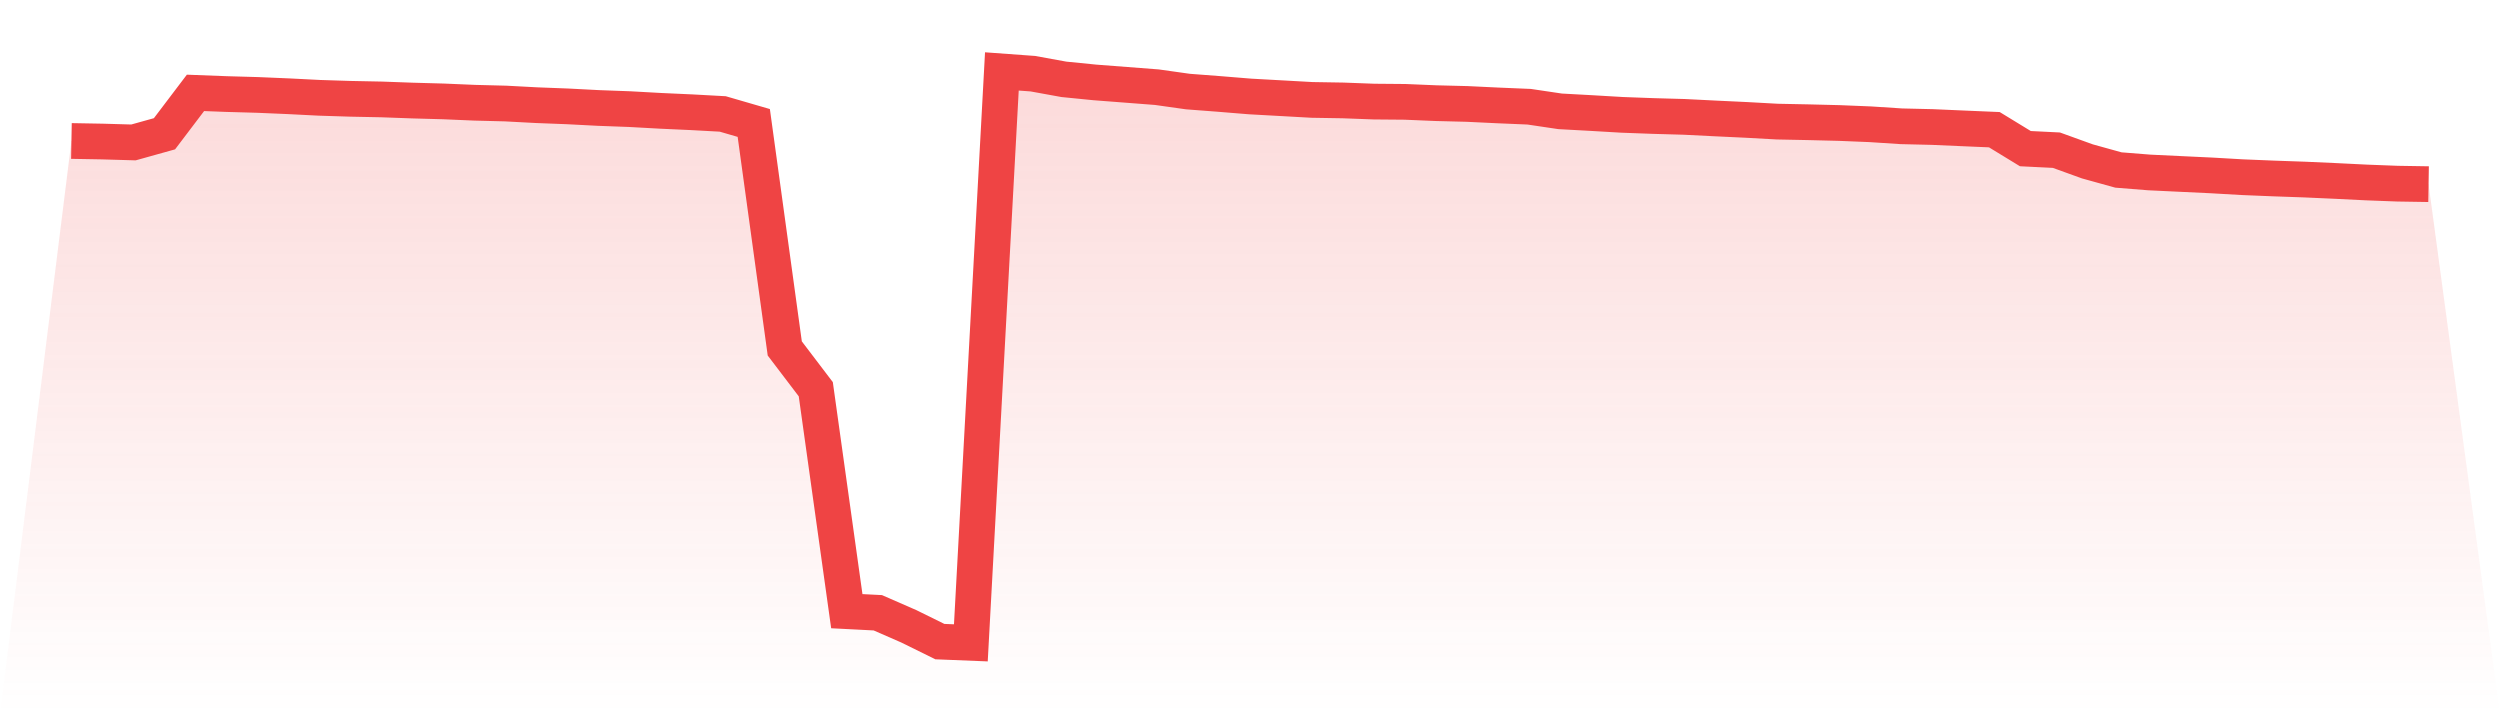
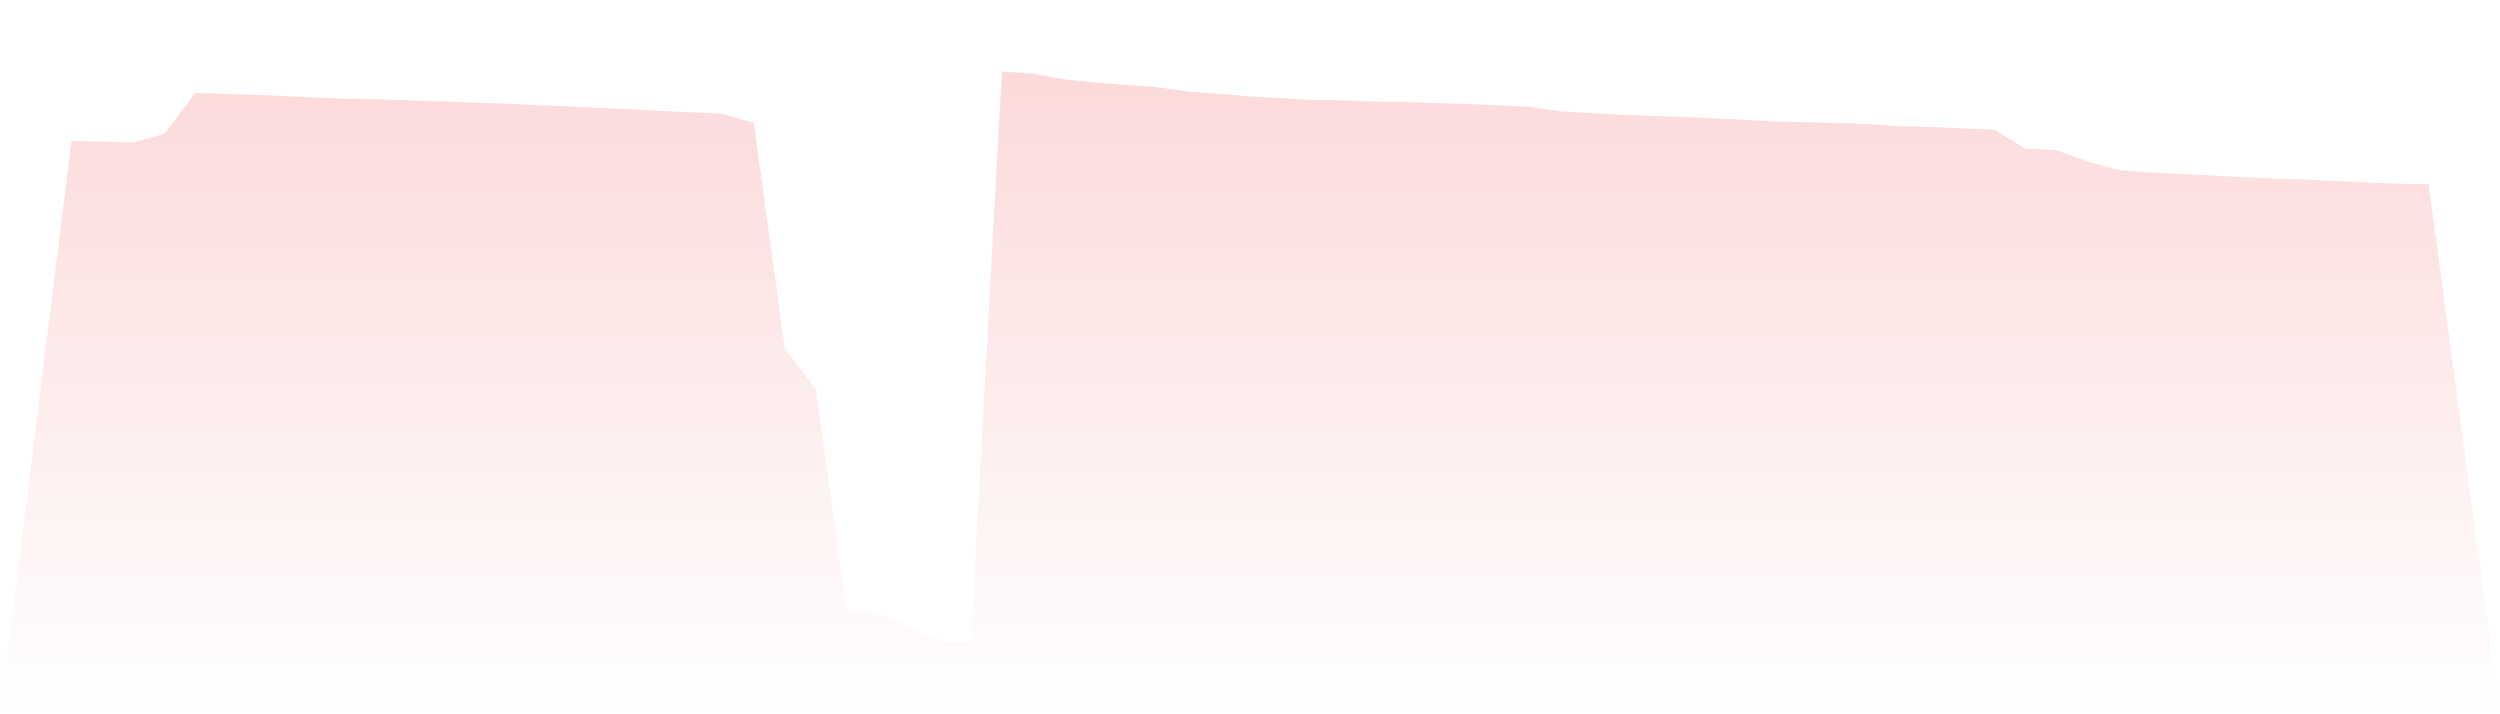
<svg xmlns="http://www.w3.org/2000/svg" viewBox="0 0 140 40">
  <defs>
    <linearGradient id="gradient" x1="0" x2="0" y1="0" y2="1">
      <stop offset="0%" stop-color="#ef4444" stop-opacity="0.2" />
      <stop offset="100%" stop-color="#ef4444" stop-opacity="0" />
    </linearGradient>
  </defs>
  <path d="M4,7.895 L4,7.895 L5.737,7.926 L7.474,7.976 L9.211,7.491 L10.947,5.201 L12.684,5.267 L14.421,5.316 L16.158,5.39 L17.895,5.478 L19.632,5.533 L21.368,5.568 L23.105,5.631 L24.842,5.679 L26.579,5.753 L28.316,5.798 L30.053,5.89 L31.789,5.957 L33.526,6.047 L35.263,6.111 L37,6.207 L38.737,6.286 L40.474,6.381 L42.211,6.886 L43.947,19.513 L45.684,21.797 L47.421,34.226 L49.158,34.315 L50.895,35.074 L52.632,35.93 L54.368,36 L56.105,4 L57.842,4.127 L59.579,4.443 L61.316,4.616 L63.053,4.749 L64.789,4.883 L66.526,5.128 L68.263,5.26 L70,5.402 L71.737,5.498 L73.474,5.595 L75.211,5.624 L76.947,5.689 L78.684,5.704 L80.421,5.777 L82.158,5.821 L83.895,5.904 L85.632,5.977 L87.368,6.235 L89.105,6.33 L90.842,6.432 L92.579,6.496 L94.316,6.545 L96.053,6.632 L97.789,6.714 L99.526,6.81 L101.263,6.845 L103,6.888 L104.737,6.959 L106.474,7.072 L108.211,7.113 L109.947,7.189 L111.684,7.263 L113.421,8.324 L115.158,8.41 L116.895,9.038 L118.632,9.52 L120.368,9.658 L122.105,9.741 L123.842,9.823 L125.579,9.923 L127.316,9.994 L129.053,10.055 L130.789,10.133 L132.526,10.219 L134.263,10.285 L136,10.313 L140,40 L0,40 z" fill="url(#gradient)" />
-   <path d="M4,7.895 L4,7.895 L5.737,7.926 L7.474,7.976 L9.211,7.491 L10.947,5.201 L12.684,5.267 L14.421,5.316 L16.158,5.39 L17.895,5.478 L19.632,5.533 L21.368,5.568 L23.105,5.631 L24.842,5.679 L26.579,5.753 L28.316,5.798 L30.053,5.89 L31.789,5.957 L33.526,6.047 L35.263,6.111 L37,6.207 L38.737,6.286 L40.474,6.381 L42.211,6.886 L43.947,19.513 L45.684,21.797 L47.421,34.226 L49.158,34.315 L50.895,35.074 L52.632,35.93 L54.368,36 L56.105,4 L57.842,4.127 L59.579,4.443 L61.316,4.616 L63.053,4.749 L64.789,4.883 L66.526,5.128 L68.263,5.26 L70,5.402 L71.737,5.498 L73.474,5.595 L75.211,5.624 L76.947,5.689 L78.684,5.704 L80.421,5.777 L82.158,5.821 L83.895,5.904 L85.632,5.977 L87.368,6.235 L89.105,6.33 L90.842,6.432 L92.579,6.496 L94.316,6.545 L96.053,6.632 L97.789,6.714 L99.526,6.81 L101.263,6.845 L103,6.888 L104.737,6.959 L106.474,7.072 L108.211,7.113 L109.947,7.189 L111.684,7.263 L113.421,8.324 L115.158,8.41 L116.895,9.038 L118.632,9.52 L120.368,9.658 L122.105,9.741 L123.842,9.823 L125.579,9.923 L127.316,9.994 L129.053,10.055 L130.789,10.133 L132.526,10.219 L134.263,10.285 L136,10.313" fill="none" stroke="#ef4444" stroke-width="2" />
</svg>